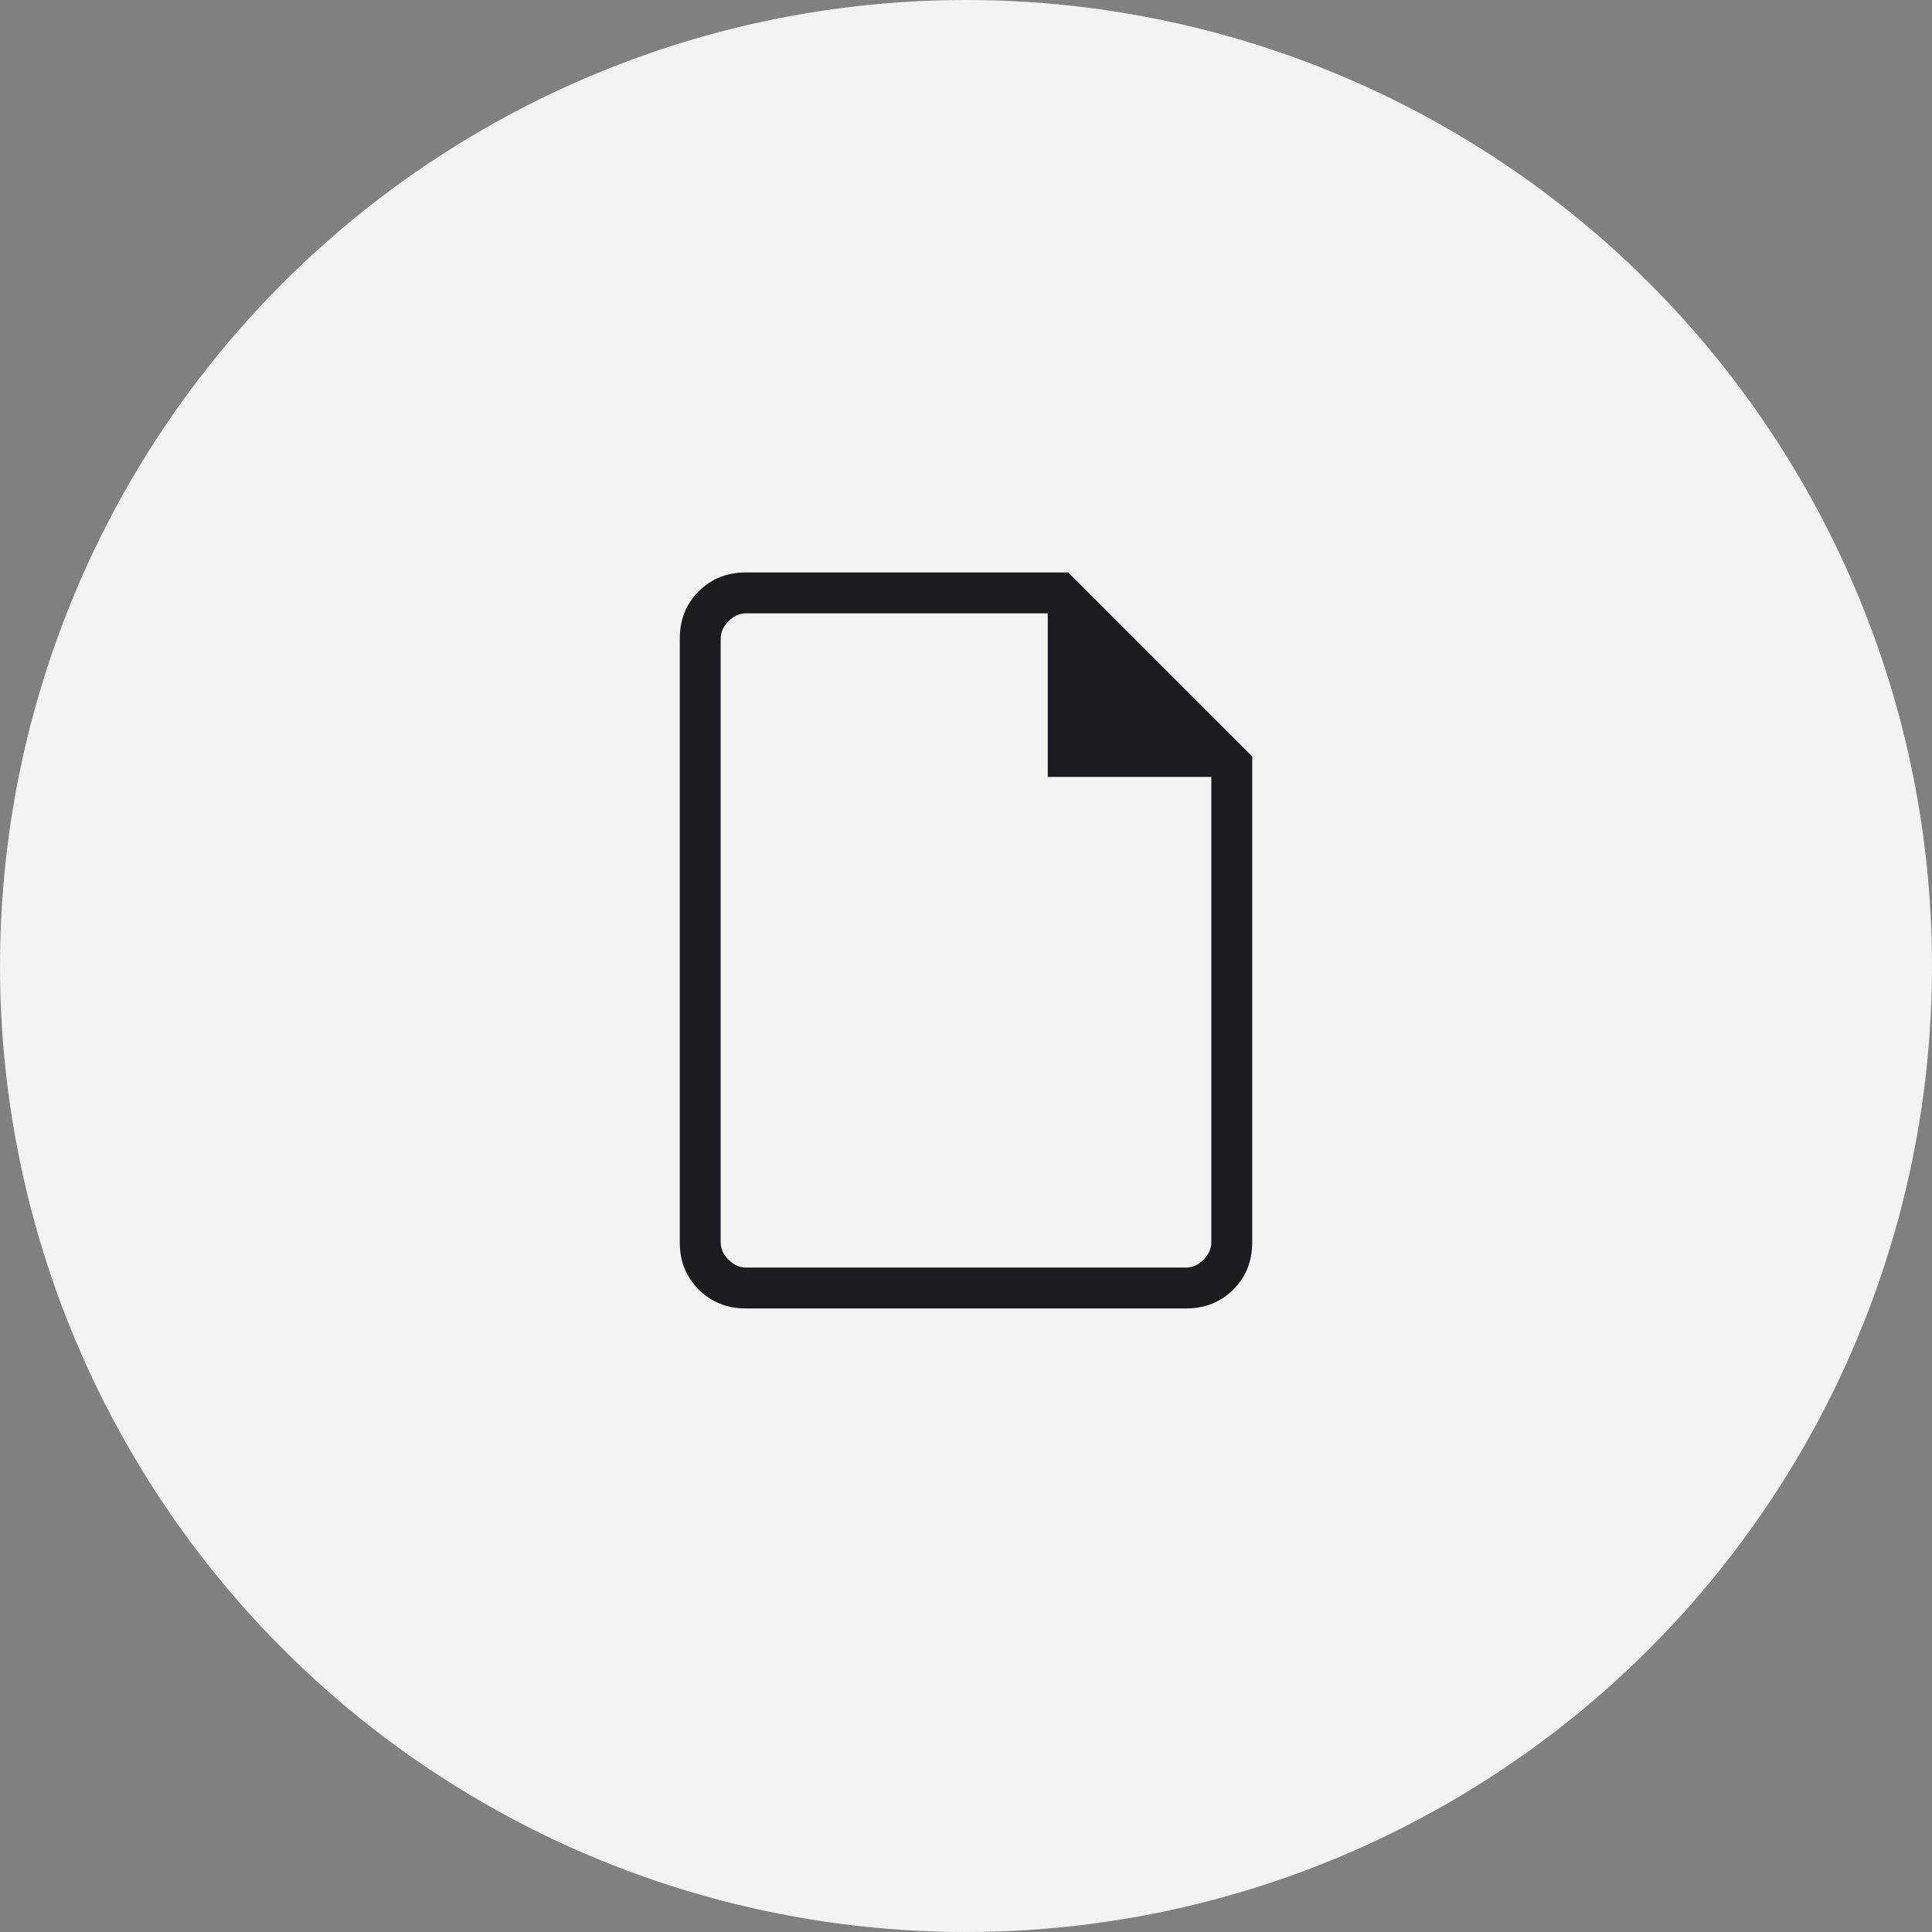
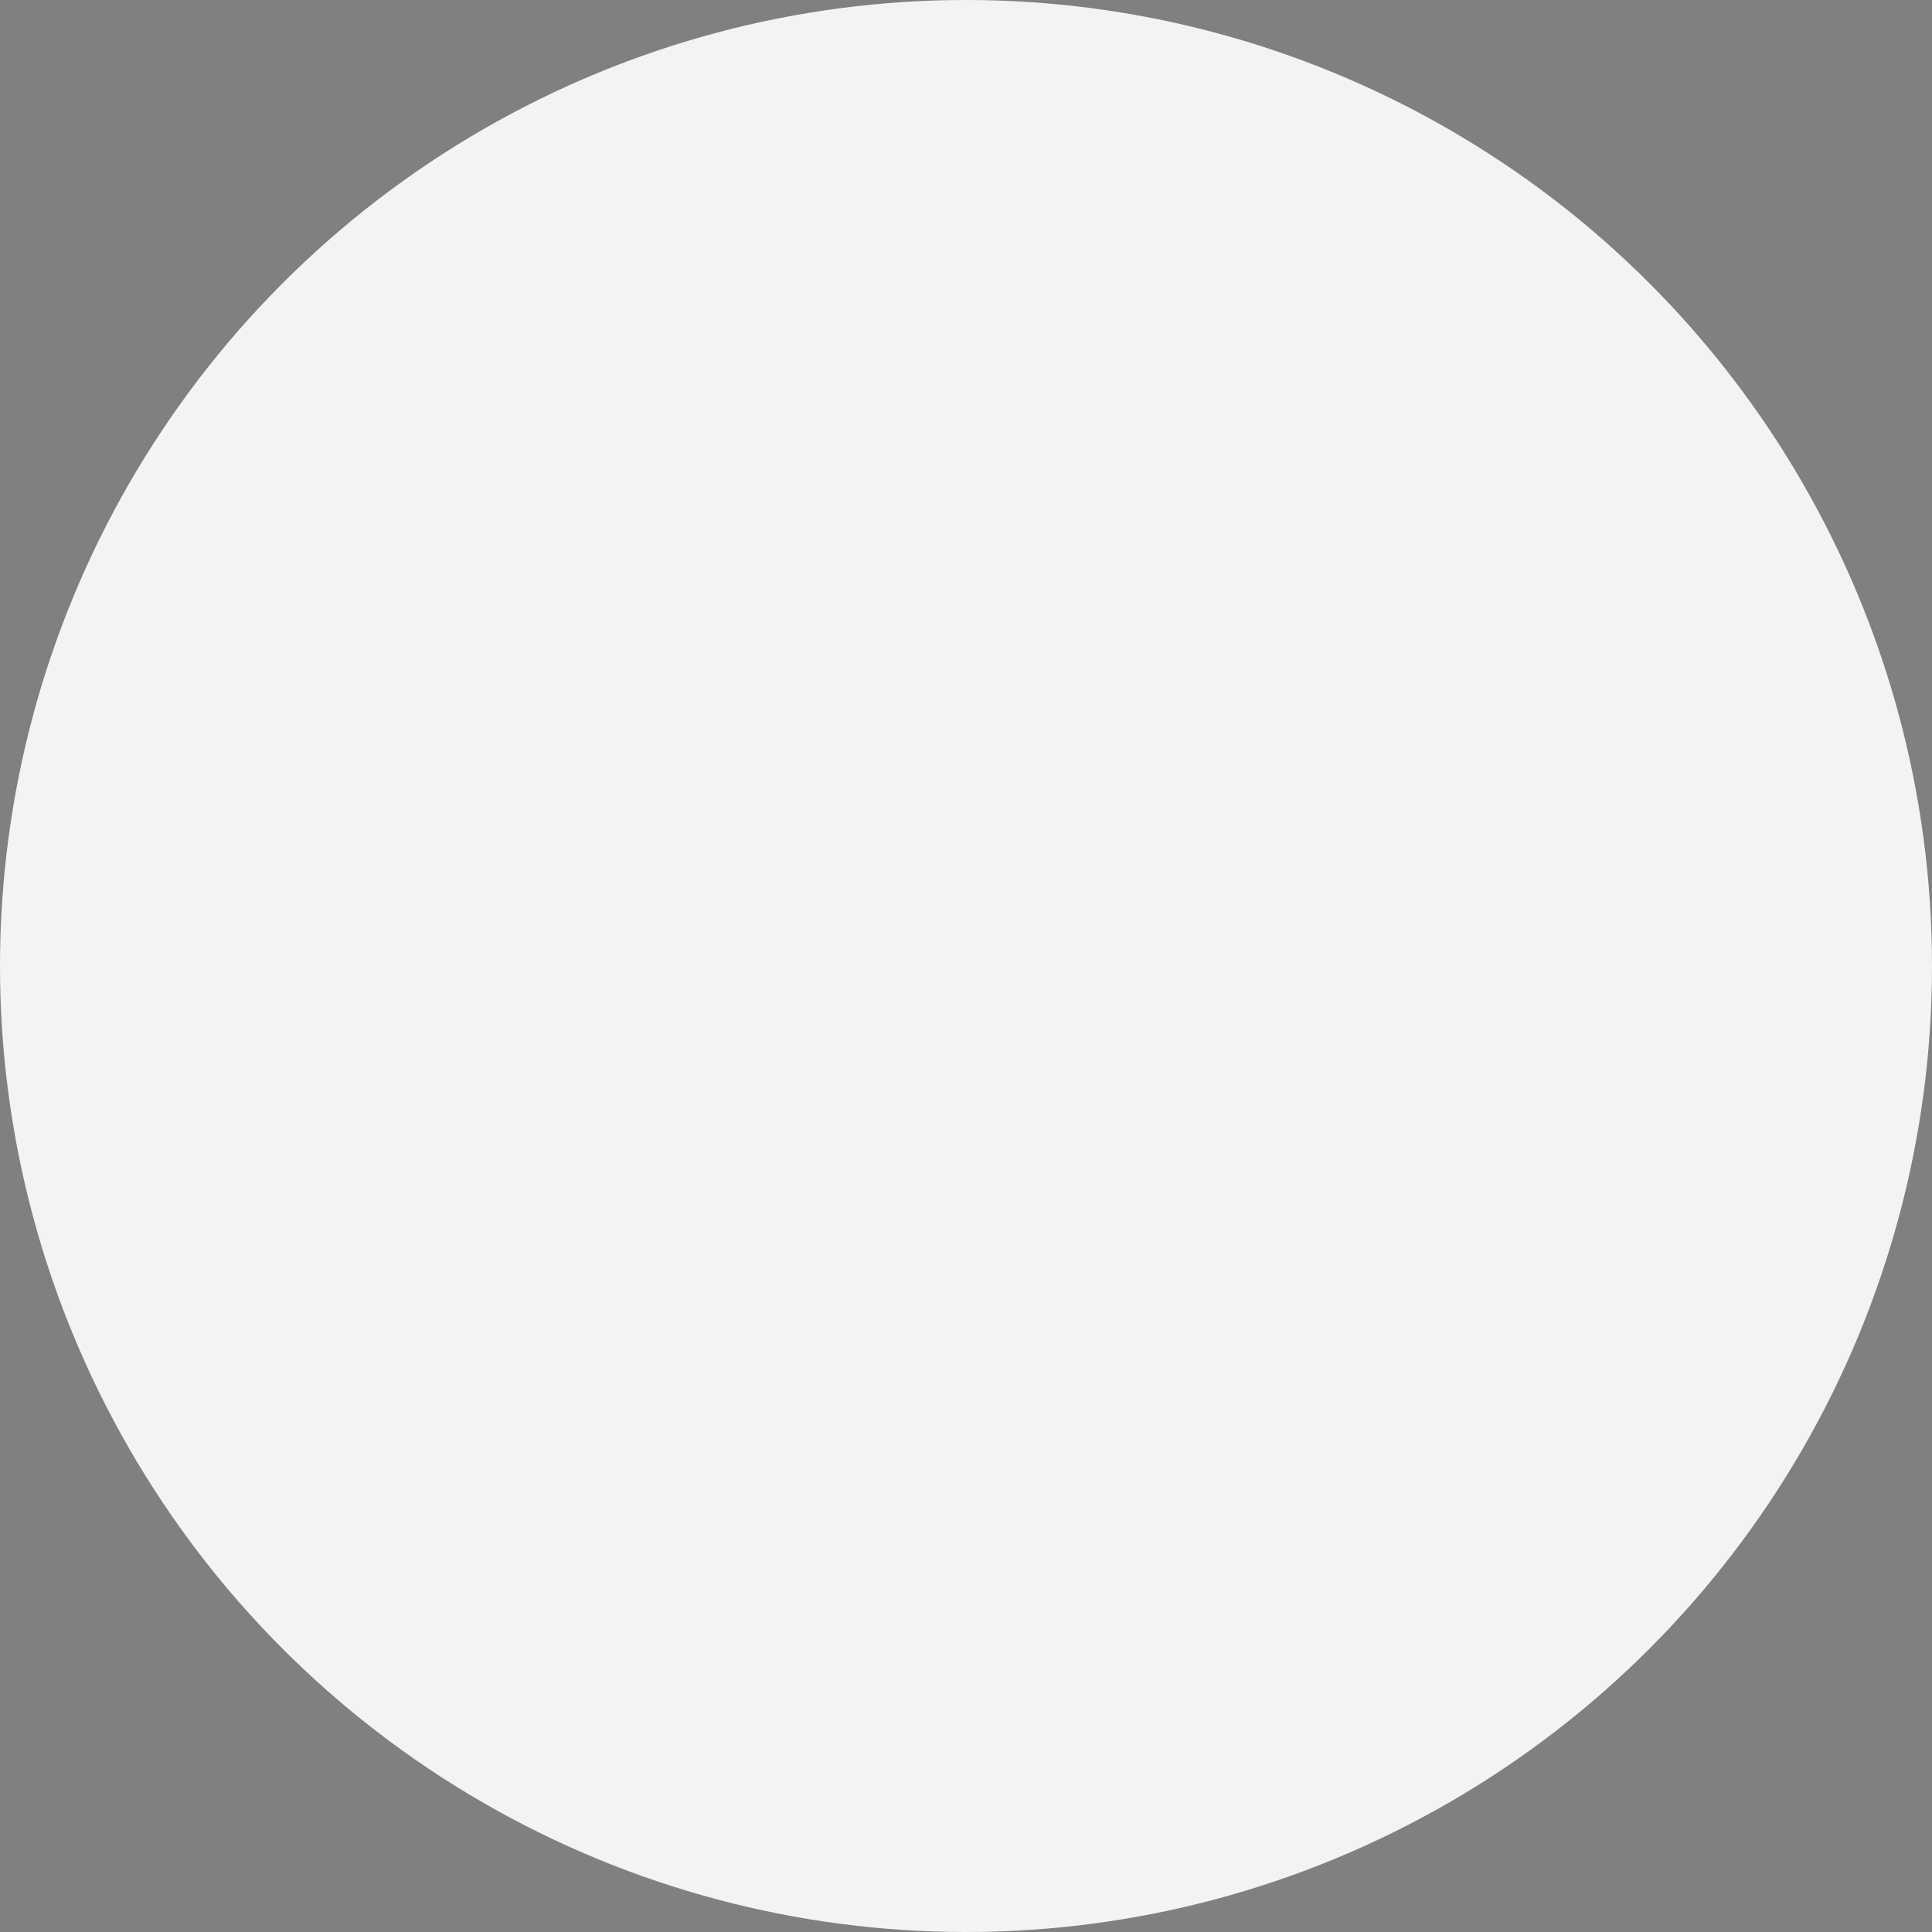
<svg xmlns="http://www.w3.org/2000/svg" width="108" height="108" viewBox="0 0 108 108" fill="none">
  <rect x="0" y="0" width="108" height="108" fill="#808080" stroke="none" />
  <circle cx="54" cy="54" r="54" fill="#F3F3F3" />
-   <path d="M41.693 73.143C40.64 73.143 39.762 72.79 39.057 72.086C38.352 71.381 38 70.502 38 69.45V35.693C38 34.64 38.352 33.762 39.057 33.057C39.762 32.352 40.64 32 41.693 32H59.714L70 42.286V69.45C70 70.502 69.648 71.381 68.943 72.086C68.238 72.79 67.36 73.143 66.307 73.143H41.693ZM58.571 43.429V34.286H41.693C41.341 34.286 41.018 34.432 40.725 34.725C40.432 35.018 40.286 35.341 40.286 35.693V69.45C40.286 69.802 40.432 70.125 40.725 70.418C41.018 70.711 41.341 70.857 41.693 70.857H66.307C66.659 70.857 66.982 70.711 67.275 70.418C67.568 70.125 67.714 69.802 67.714 69.45V43.429H58.571Z" fill="#1C1B1F" />
</svg>